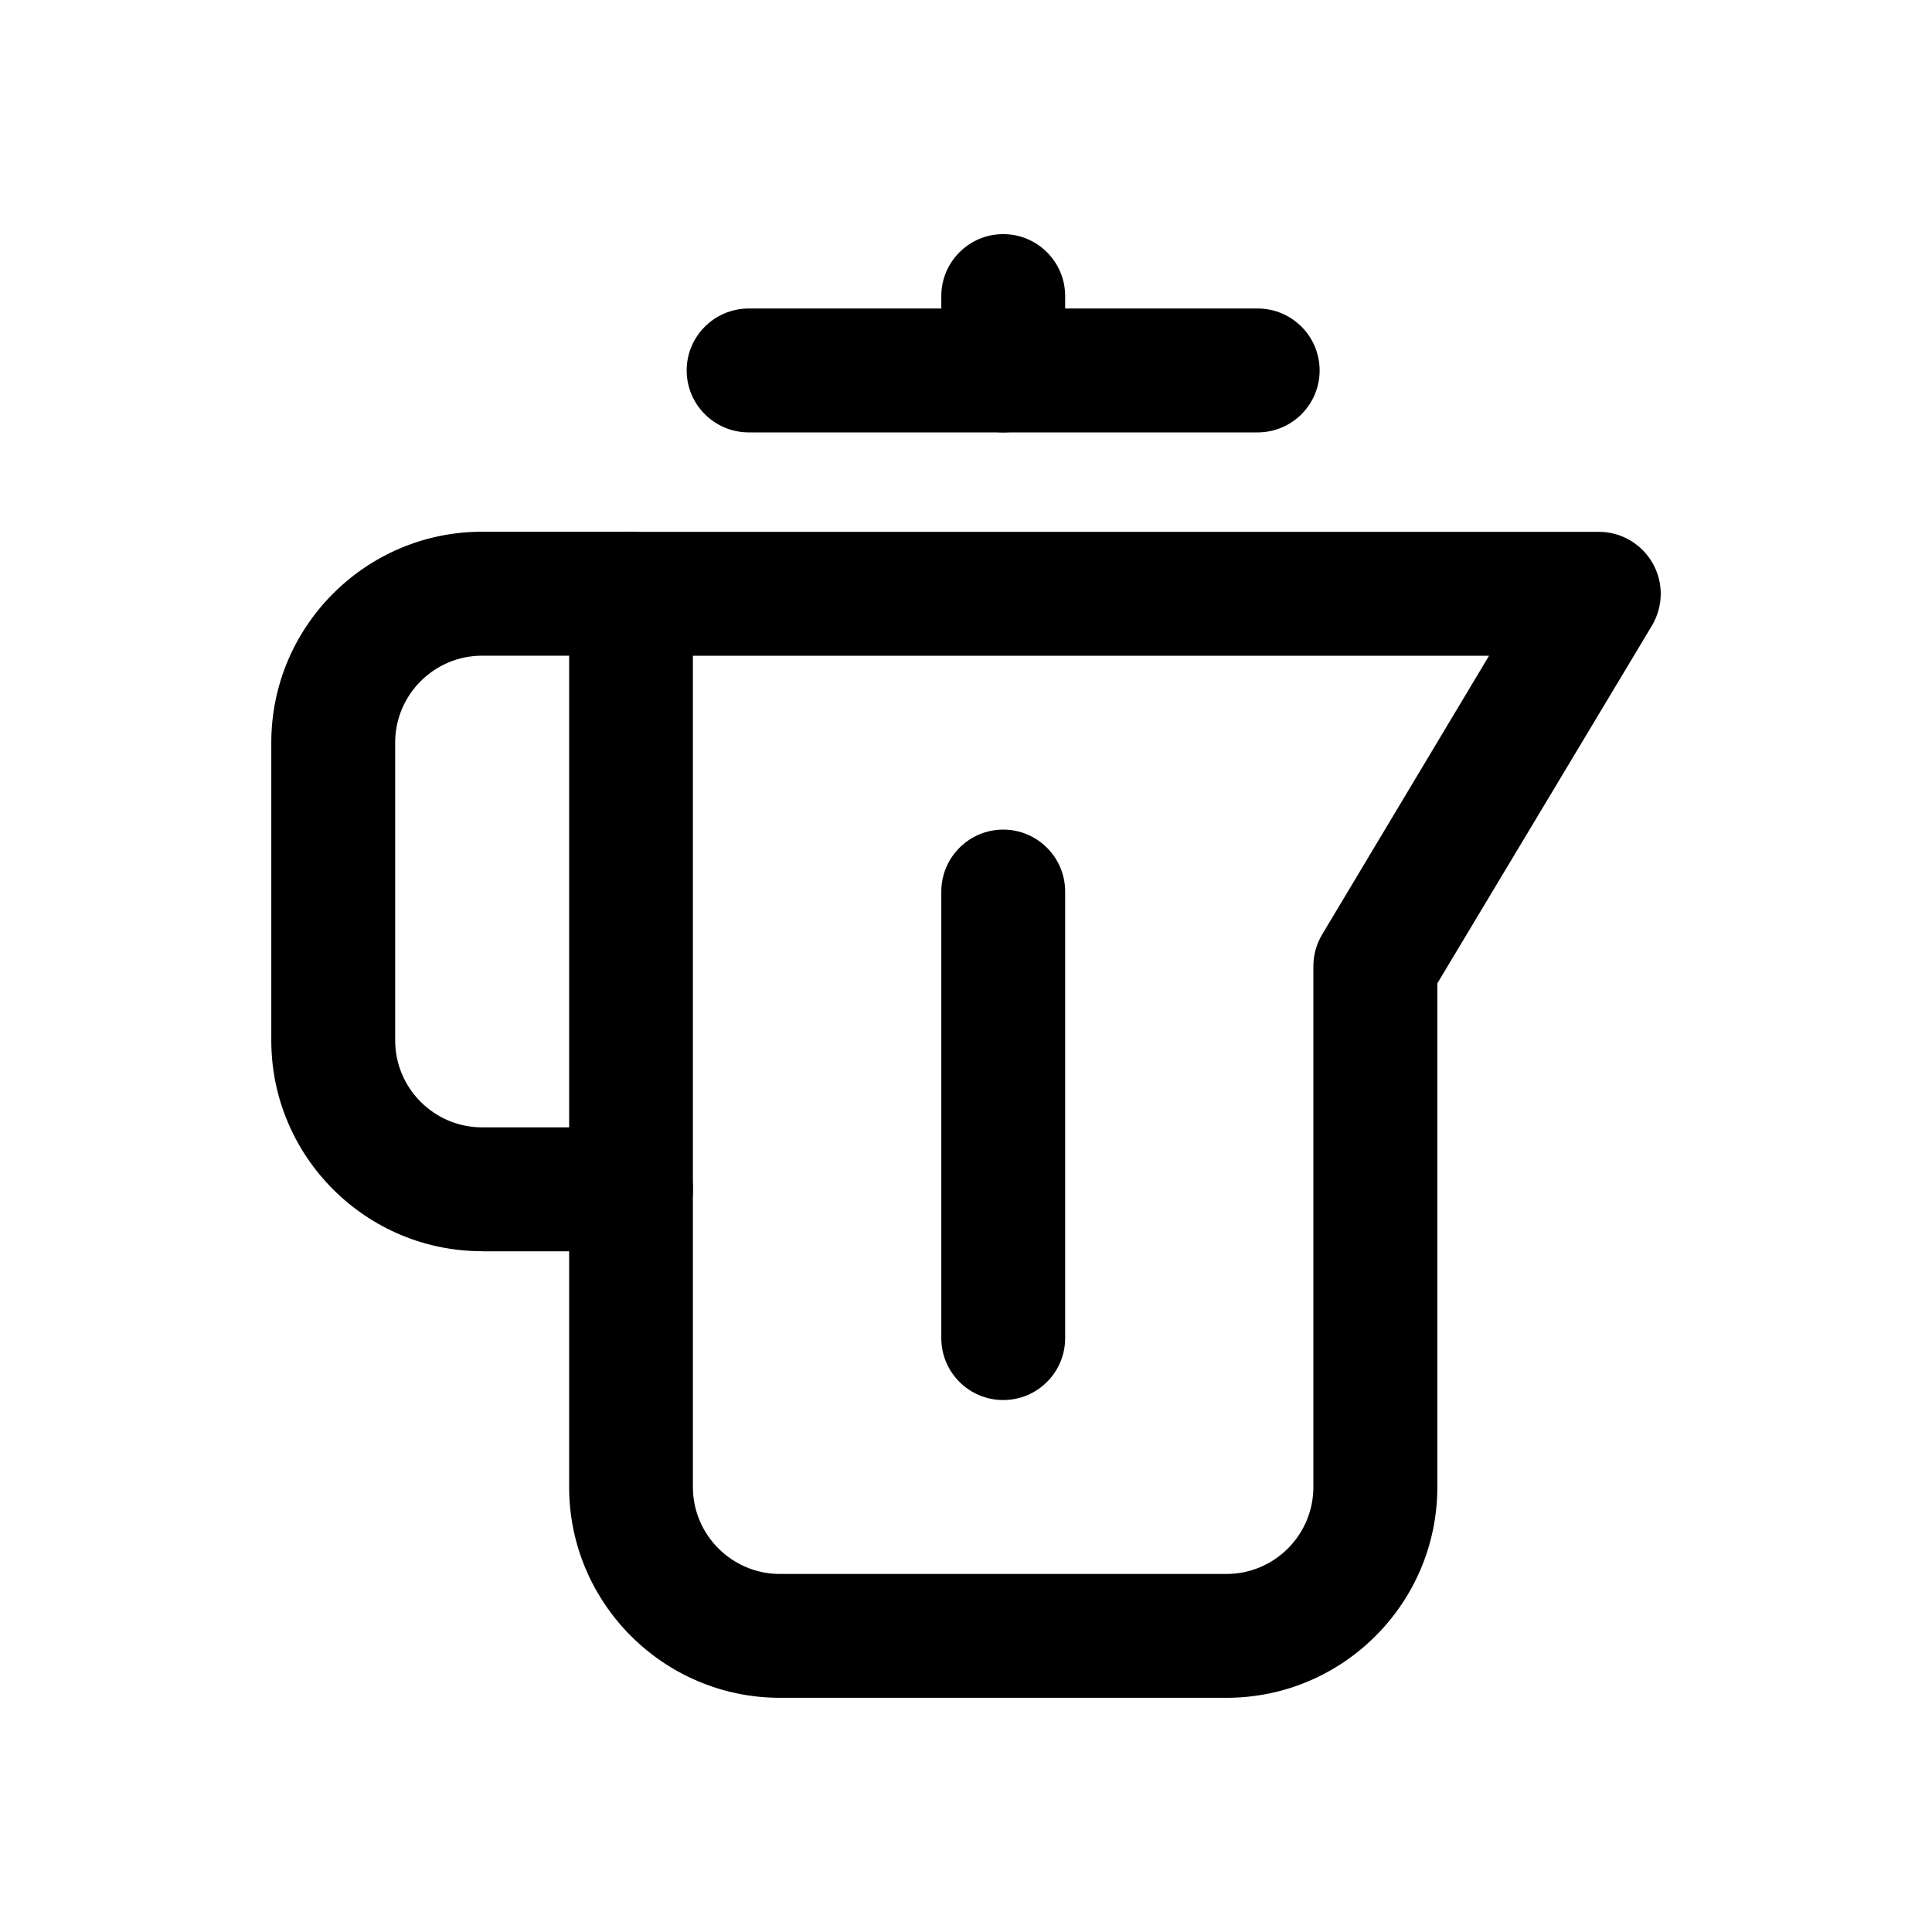
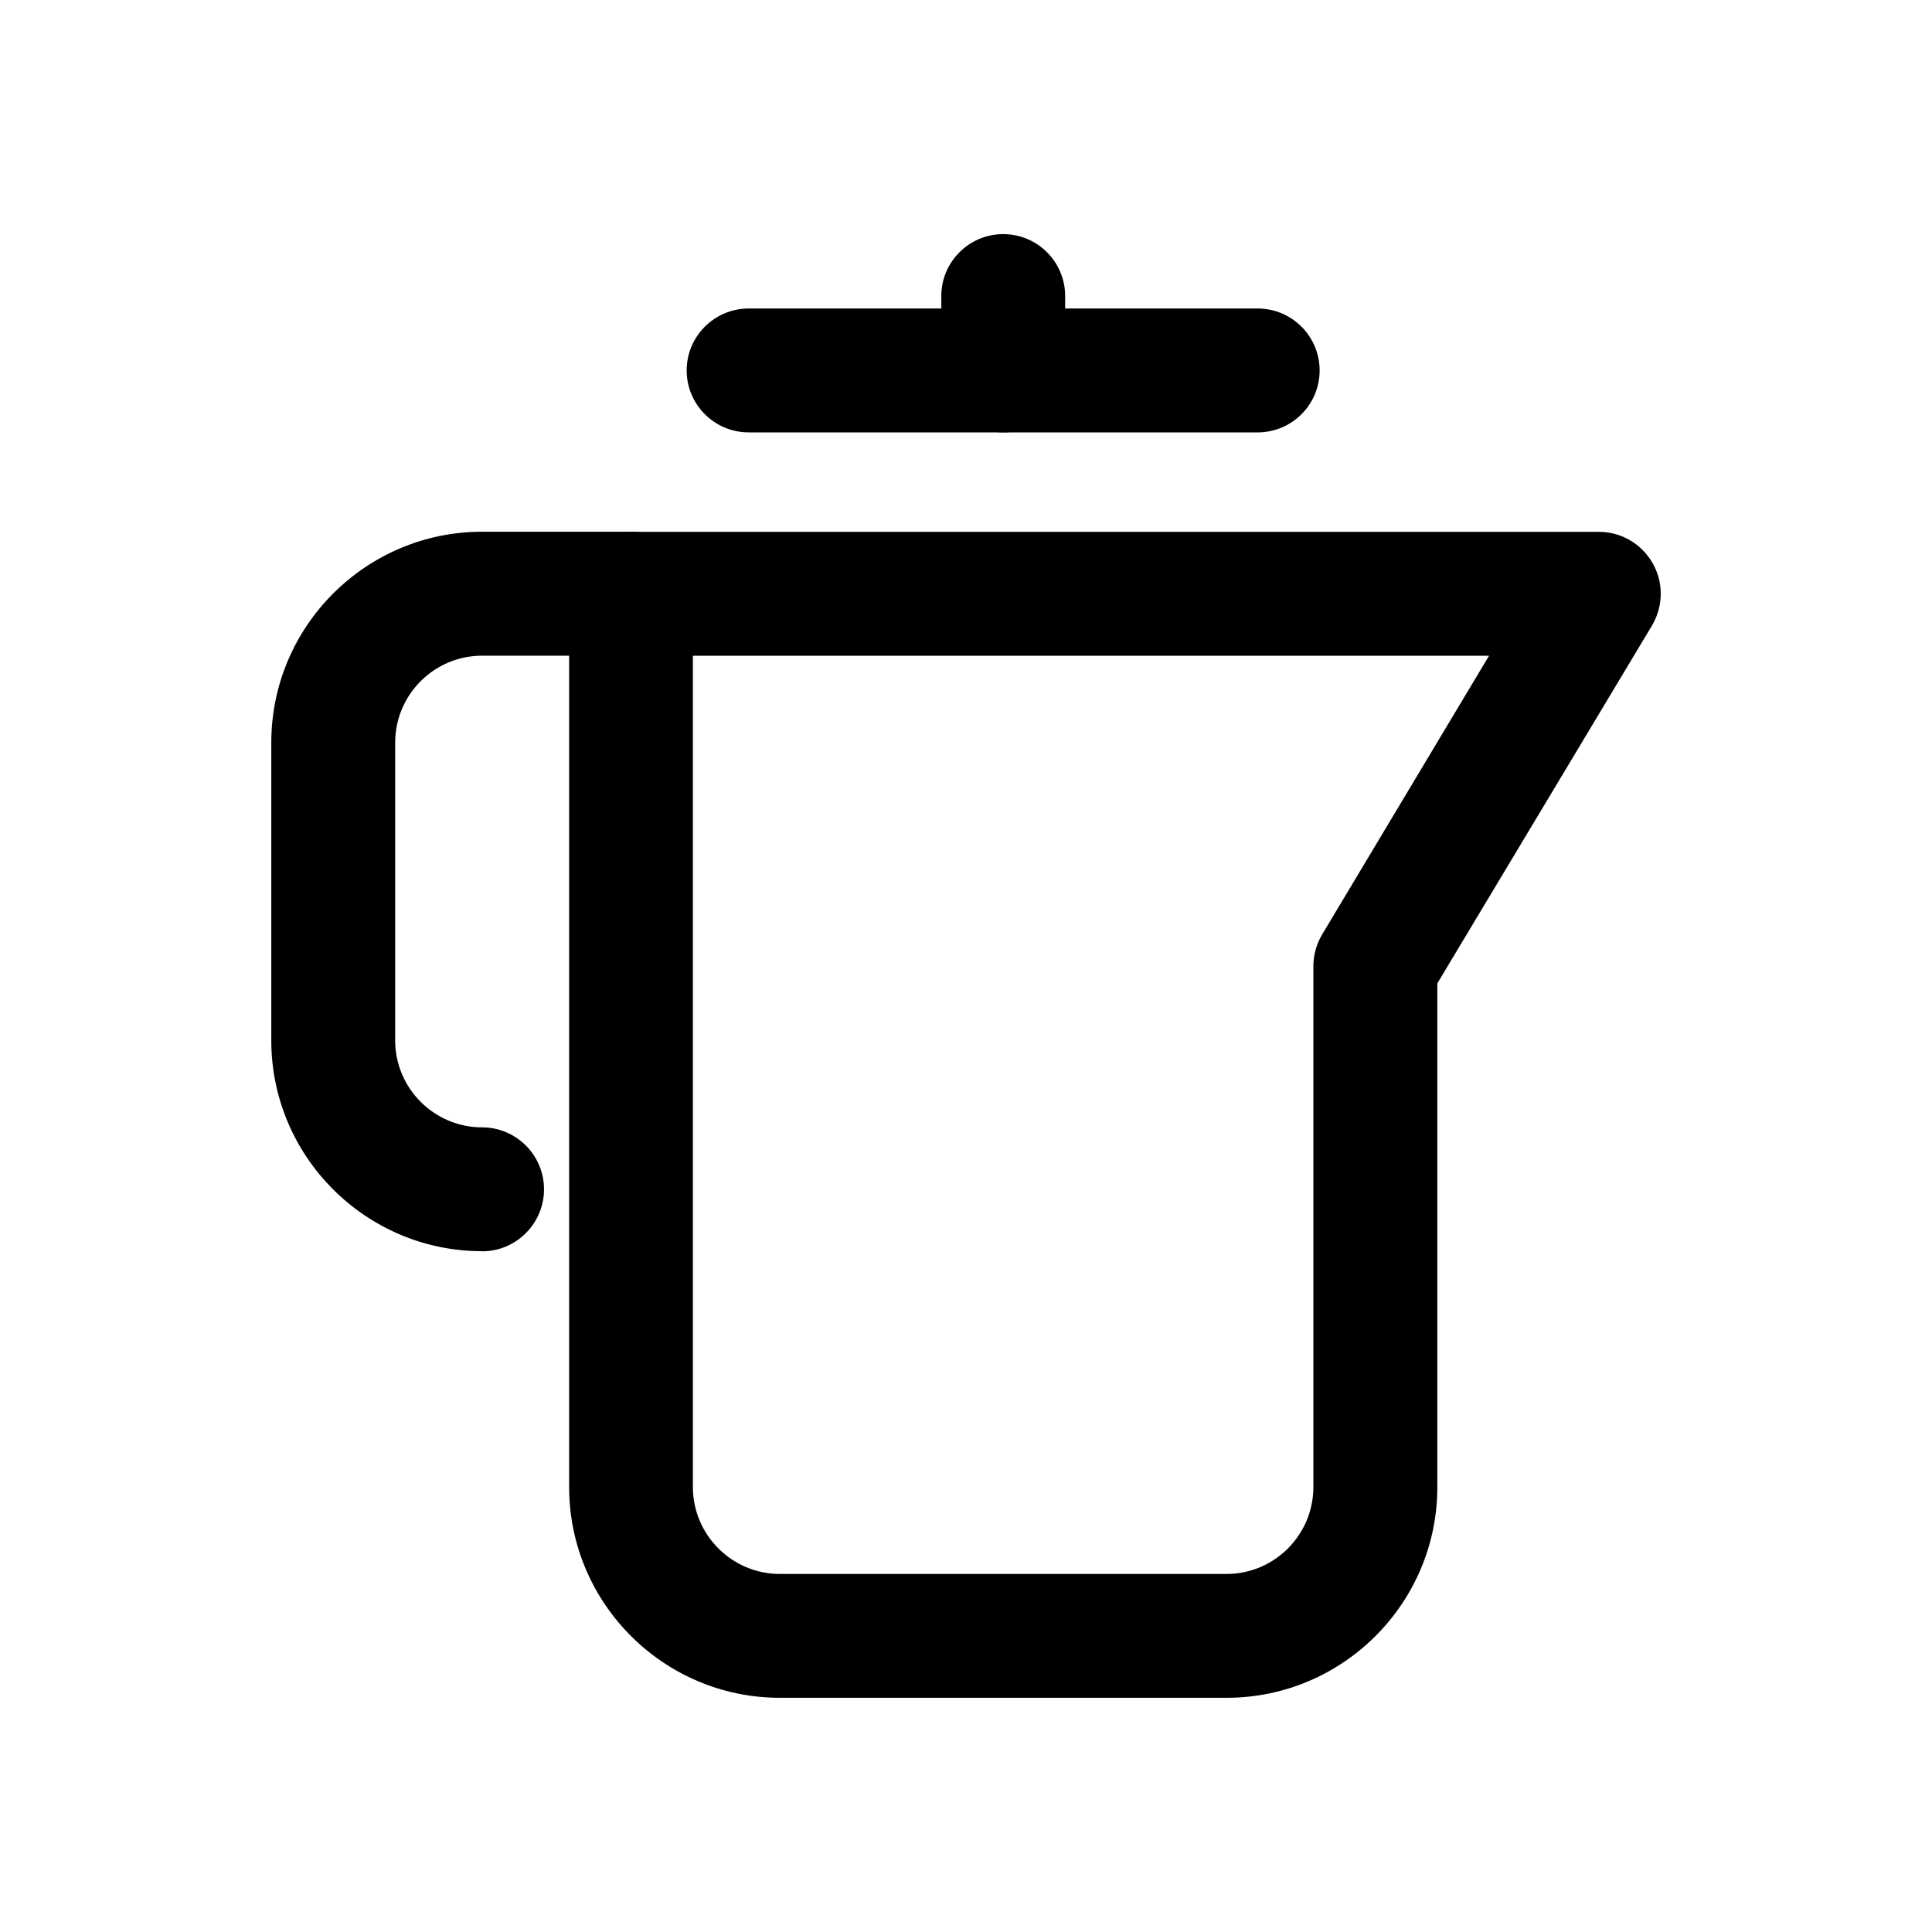
<svg xmlns="http://www.w3.org/2000/svg" version="1.1" id="Layer_1" x="0px" y="0px" width="50px" height="50px" viewBox="-8.5 -8.5 50 50" enable-background="new -8.5 -8.5 50 50" xml:space="preserve">
  <g>
    <path d="M11.685,35.439c-3.007,0-5.456-2.447-5.456-5.454V6.869c0-0.883,0.718-1.605,1.603-1.605h25.045   c0.885,0,1.603,0.72,1.603,1.605c0,0.285-0.079,0.568-0.224,0.816l-5.558,9.265v13.038c0,3.004-2.447,5.451-5.455,5.451H11.685   L11.685,35.439z M9.432,29.985c0,1.237,1.011,2.249,2.251,2.249h11.558c1.243,0,2.249-1.012,2.249-2.249V16.499   c0-0.285,0.08-0.568,0.227-0.815l4.319-7.213H9.432V29.985z" />
-     <path d="M3.977,23.881c-3.007,0-5.456-2.447-5.456-5.454v-7.709c0-3.008,2.447-5.457,5.456-5.457h3.854   c0.883,0,1.602,0.72,1.602,1.605S8.716,8.469,7.832,8.469H3.977c-1.239,0-2.25,1.009-2.25,2.249v7.709   c0,1.239,1.011,2.249,2.25,2.249h3.854c0.883,0,1.602,0.719,1.602,1.604c0,0.882-0.718,1.604-1.602,1.604H3.977V23.881z" />
+     <path d="M3.977,23.881c-3.007,0-5.456-2.447-5.456-5.454v-7.709c0-3.008,2.447-5.457,5.456-5.457h3.854   c0.883,0,1.602,0.72,1.602,1.605S8.716,8.469,7.832,8.469H3.977c-1.239,0-2.25,1.009-2.25,2.249v7.709   c0,1.239,1.011,2.249,2.25,2.249c0.883,0,1.602,0.719,1.602,1.604c0,0.882-0.718,1.604-1.602,1.604H3.977V23.881z" />
    <path d="M10.876,2.69c-0.885,0-1.605-0.718-1.605-1.603c0-0.883,0.719-1.603,1.605-1.603h13.173c0.885,0,1.603,0.72,1.603,1.603   c0,0.885-0.718,1.603-1.603,1.603H10.876z" />
-     <path d="M17.463,27.733c-0.882,0-1.602-0.716-1.602-1.601V14.574c0-0.885,0.72-1.604,1.602-1.604c0.884,0,1.603,0.718,1.603,1.604   v11.559C19.065,27.018,18.347,27.733,17.463,27.733z" />
    <path d="M17.463,2.69c-0.882,0-1.602-0.718-1.602-1.603v-1.926c0-0.883,0.718-1.602,1.602-1.602c0.884,0,1.603,0.718,1.603,1.602   v1.926C19.065,1.974,18.347,2.69,17.463,2.69z" />
  </g>
-   <rect x="-8.5" y="-8.5" fill="none" width="50" height="50" />
</svg>